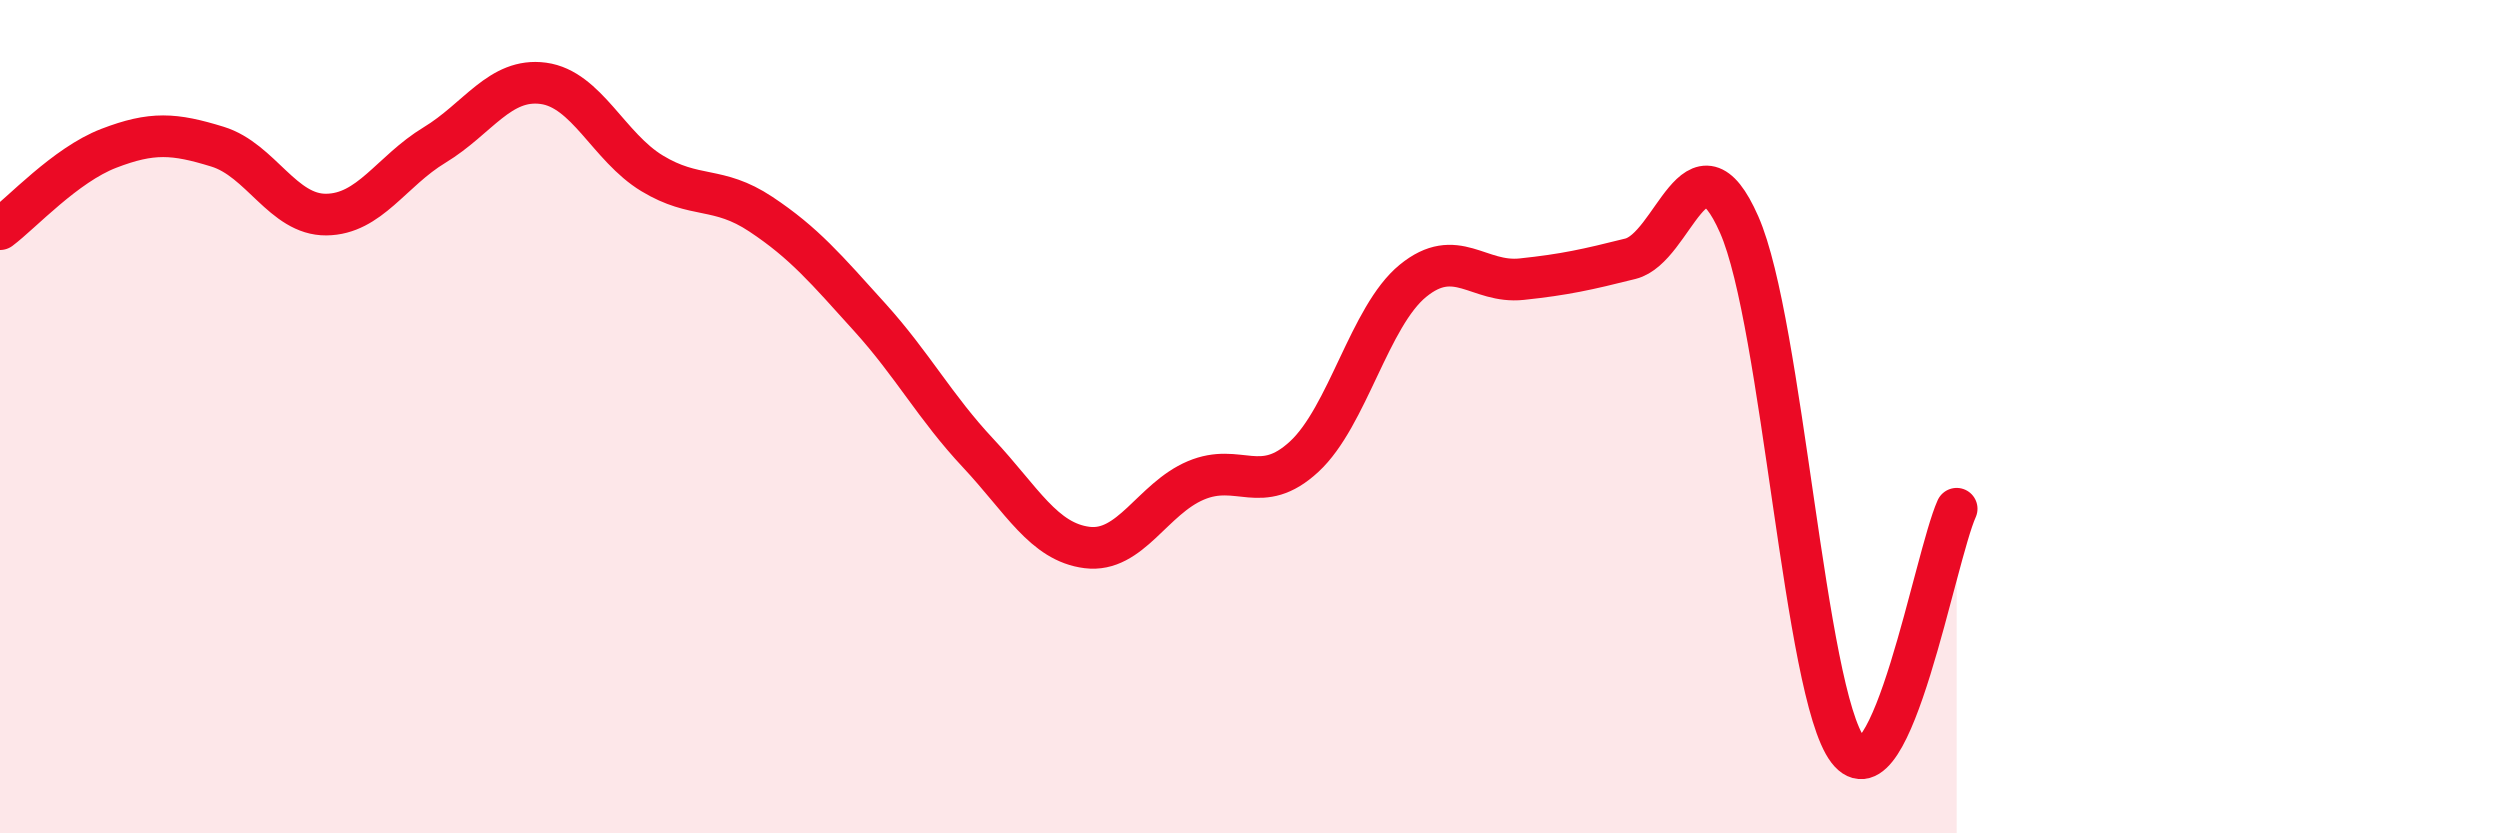
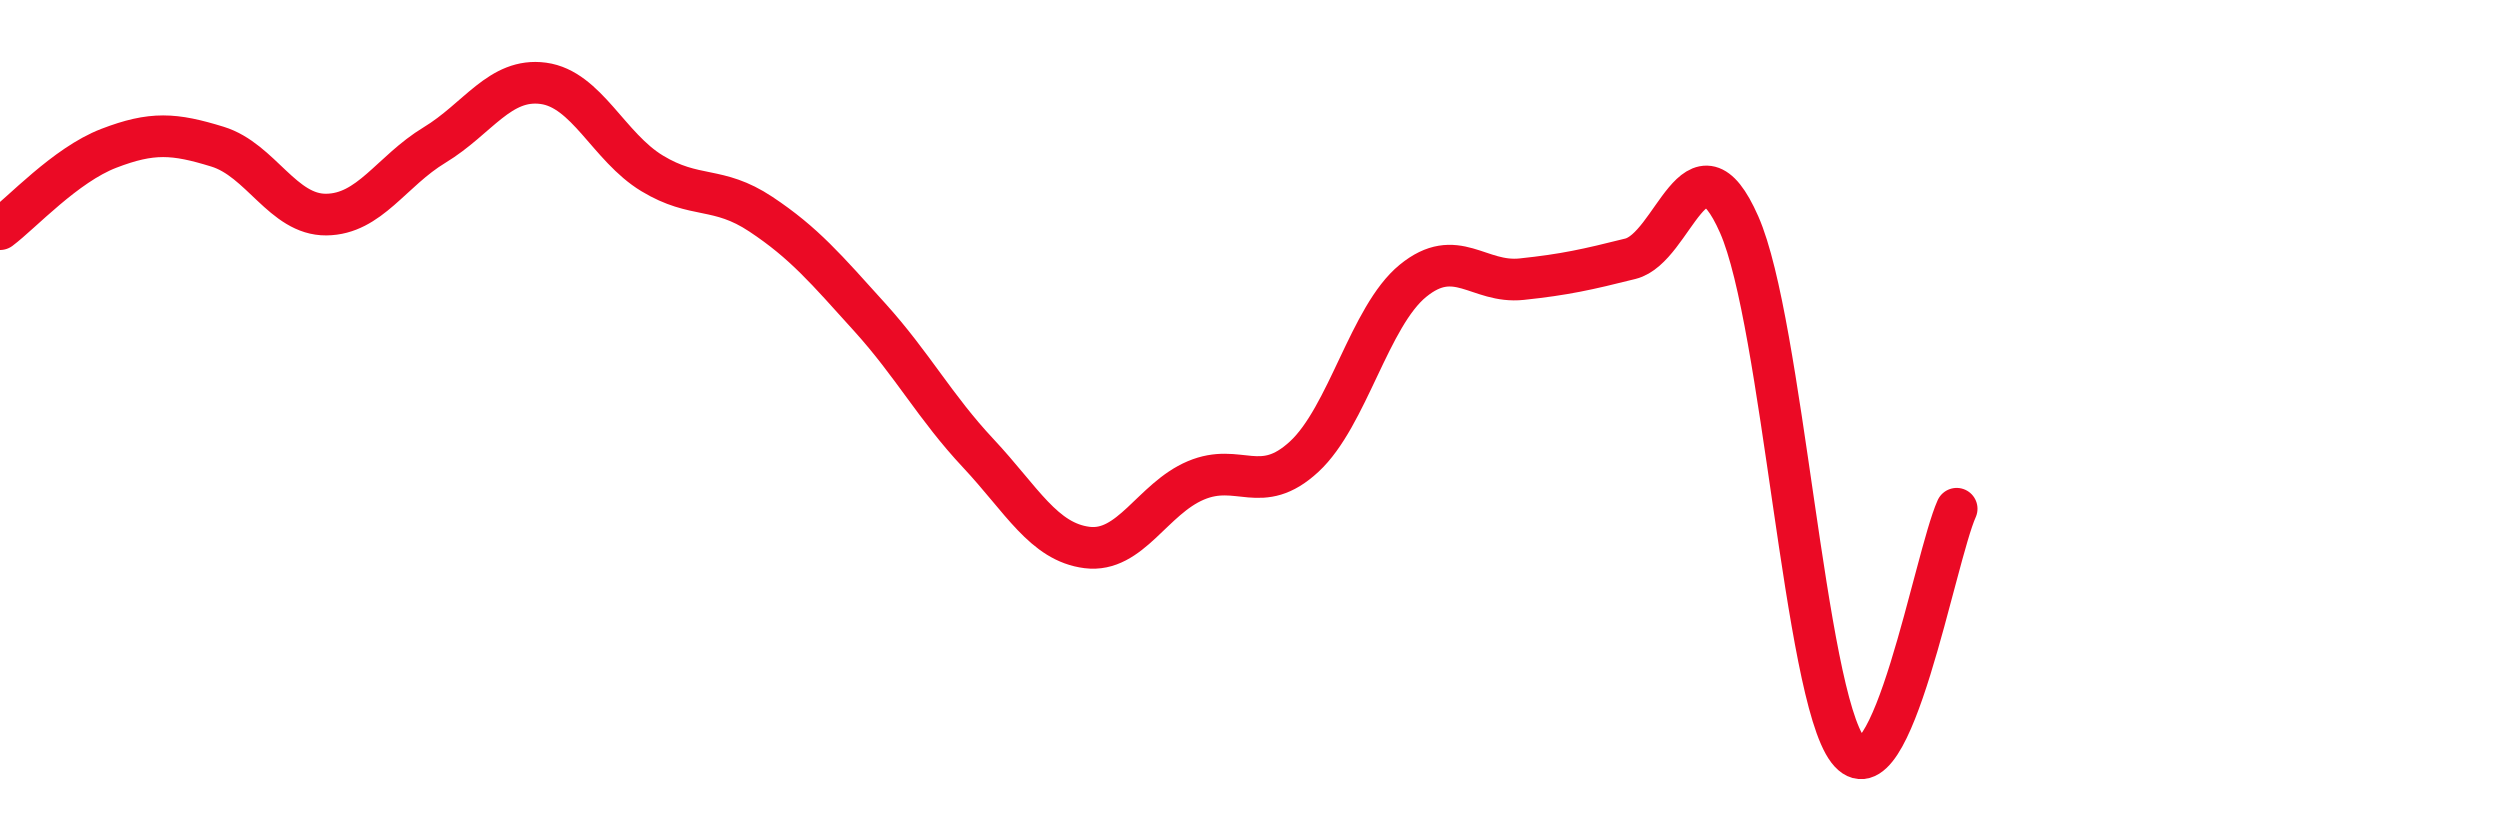
<svg xmlns="http://www.w3.org/2000/svg" width="60" height="20" viewBox="0 0 60 20">
-   <path d="M 0,5.5 C 0.52,5.11 1.57,3.96 2.61,3.56 C 3.65,3.16 4.18,3.2 5.22,3.52 C 6.26,3.84 6.79,5.16 7.83,5.15 C 8.87,5.14 9.39,4.11 10.43,3.48 C 11.47,2.85 12,1.86 13.04,2 C 14.08,2.14 14.61,3.53 15.65,4.16 C 16.69,4.79 17.22,4.45 18.26,5.14 C 19.3,5.83 19.83,6.46 20.87,7.61 C 21.91,8.76 22.44,9.77 23.48,10.88 C 24.52,11.99 25.05,13.01 26.09,13.14 C 27.13,13.27 27.66,11.97 28.7,11.53 C 29.74,11.09 30.26,11.92 31.3,10.96 C 32.34,10 32.87,7.59 33.91,6.74 C 34.95,5.89 35.48,6.81 36.52,6.7 C 37.56,6.59 38.09,6.47 39.13,6.21 C 40.17,5.95 40.7,3.03 41.74,5.39 C 42.78,7.75 43.31,16.64 44.35,18 C 45.39,19.36 46.44,13.37 46.96,12.21L46.96 20L0 20Z" fill="#EB0A25" opacity="0.1" stroke-linecap="round" stroke-linejoin="round" />
  <path d="M 0,5.5 C 0.52,5.11 1.57,3.96 2.61,3.56 C 3.65,3.16 4.18,3.2 5.22,3.52 C 6.26,3.84 6.79,5.16 7.83,5.15 C 8.87,5.14 9.39,4.11 10.43,3.48 C 11.47,2.85 12,1.86 13.04,2 C 14.08,2.14 14.61,3.53 15.65,4.16 C 16.69,4.79 17.22,4.45 18.26,5.14 C 19.3,5.83 19.83,6.46 20.87,7.61 C 21.91,8.76 22.44,9.77 23.48,10.88 C 24.52,11.99 25.05,13.01 26.09,13.14 C 27.13,13.27 27.66,11.97 28.7,11.53 C 29.74,11.09 30.26,11.92 31.3,10.96 C 32.34,10 32.87,7.59 33.91,6.74 C 34.95,5.89 35.48,6.81 36.52,6.7 C 37.56,6.59 38.09,6.47 39.13,6.21 C 40.17,5.95 40.7,3.03 41.74,5.39 C 42.78,7.75 43.31,16.64 44.35,18 C 45.39,19.36 46.44,13.37 46.96,12.21" stroke="#EB0A25" stroke-width="1" fill="none" stroke-linecap="round" stroke-linejoin="round" />
</svg>